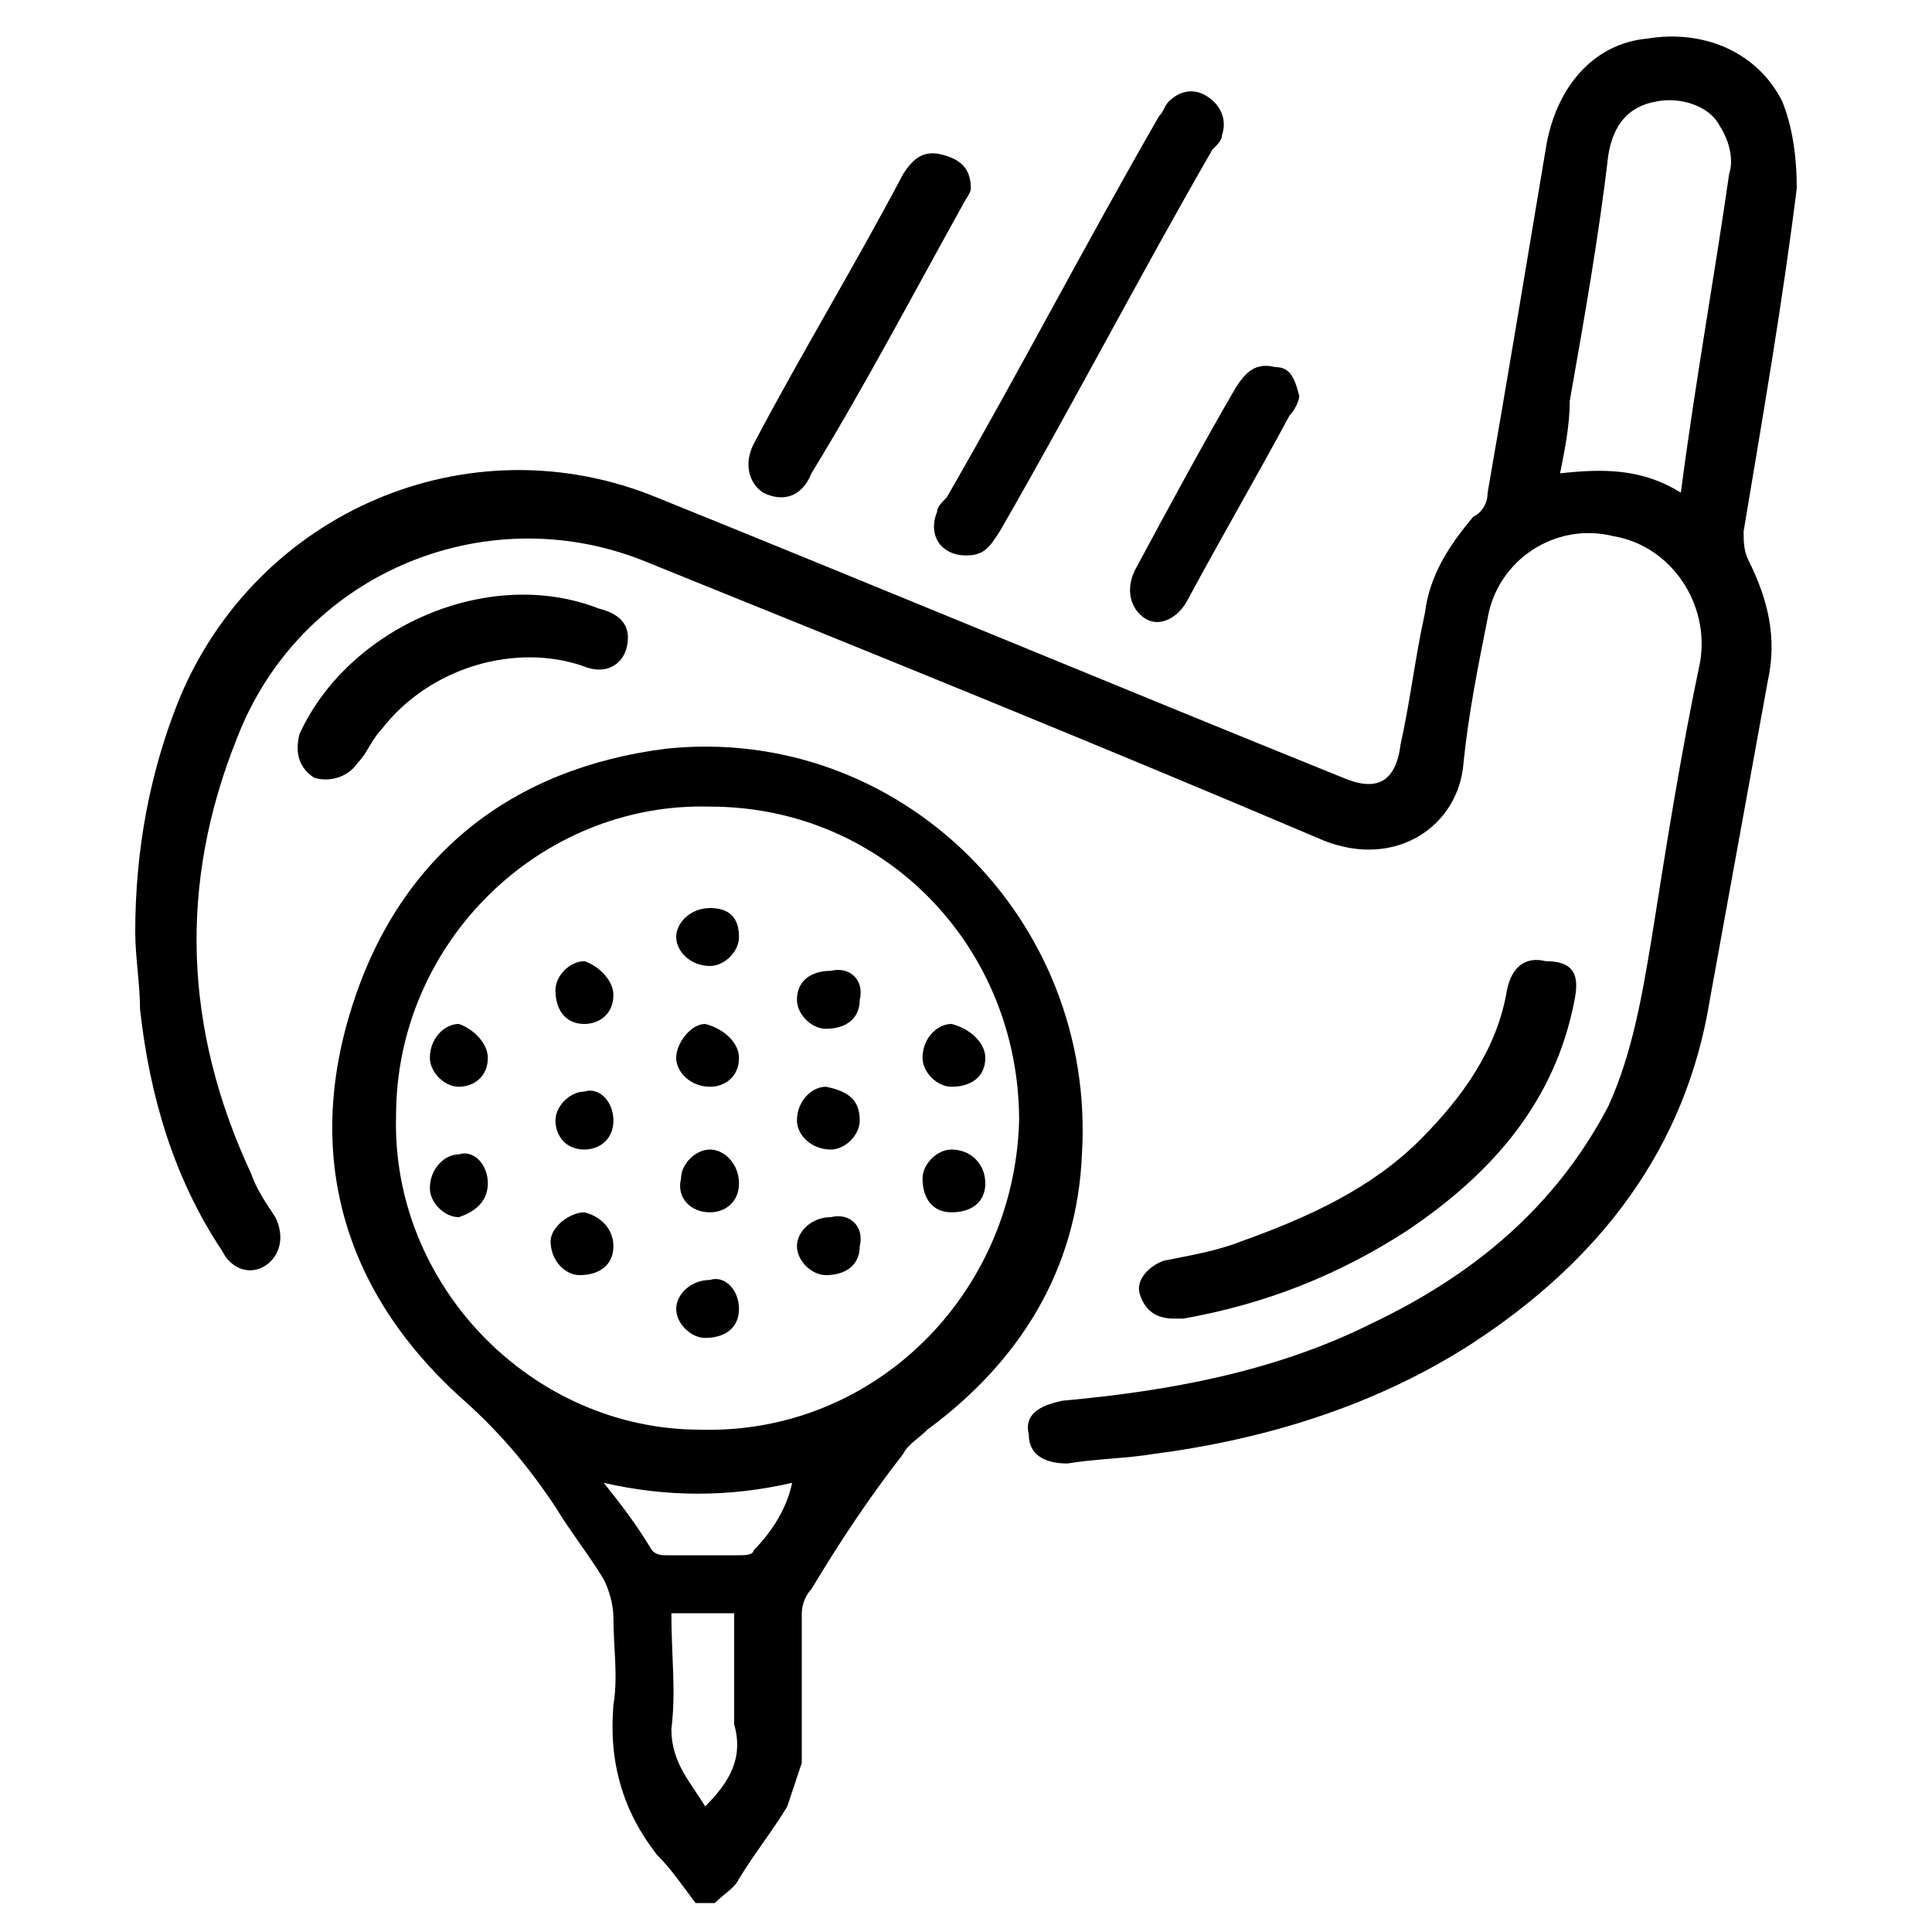
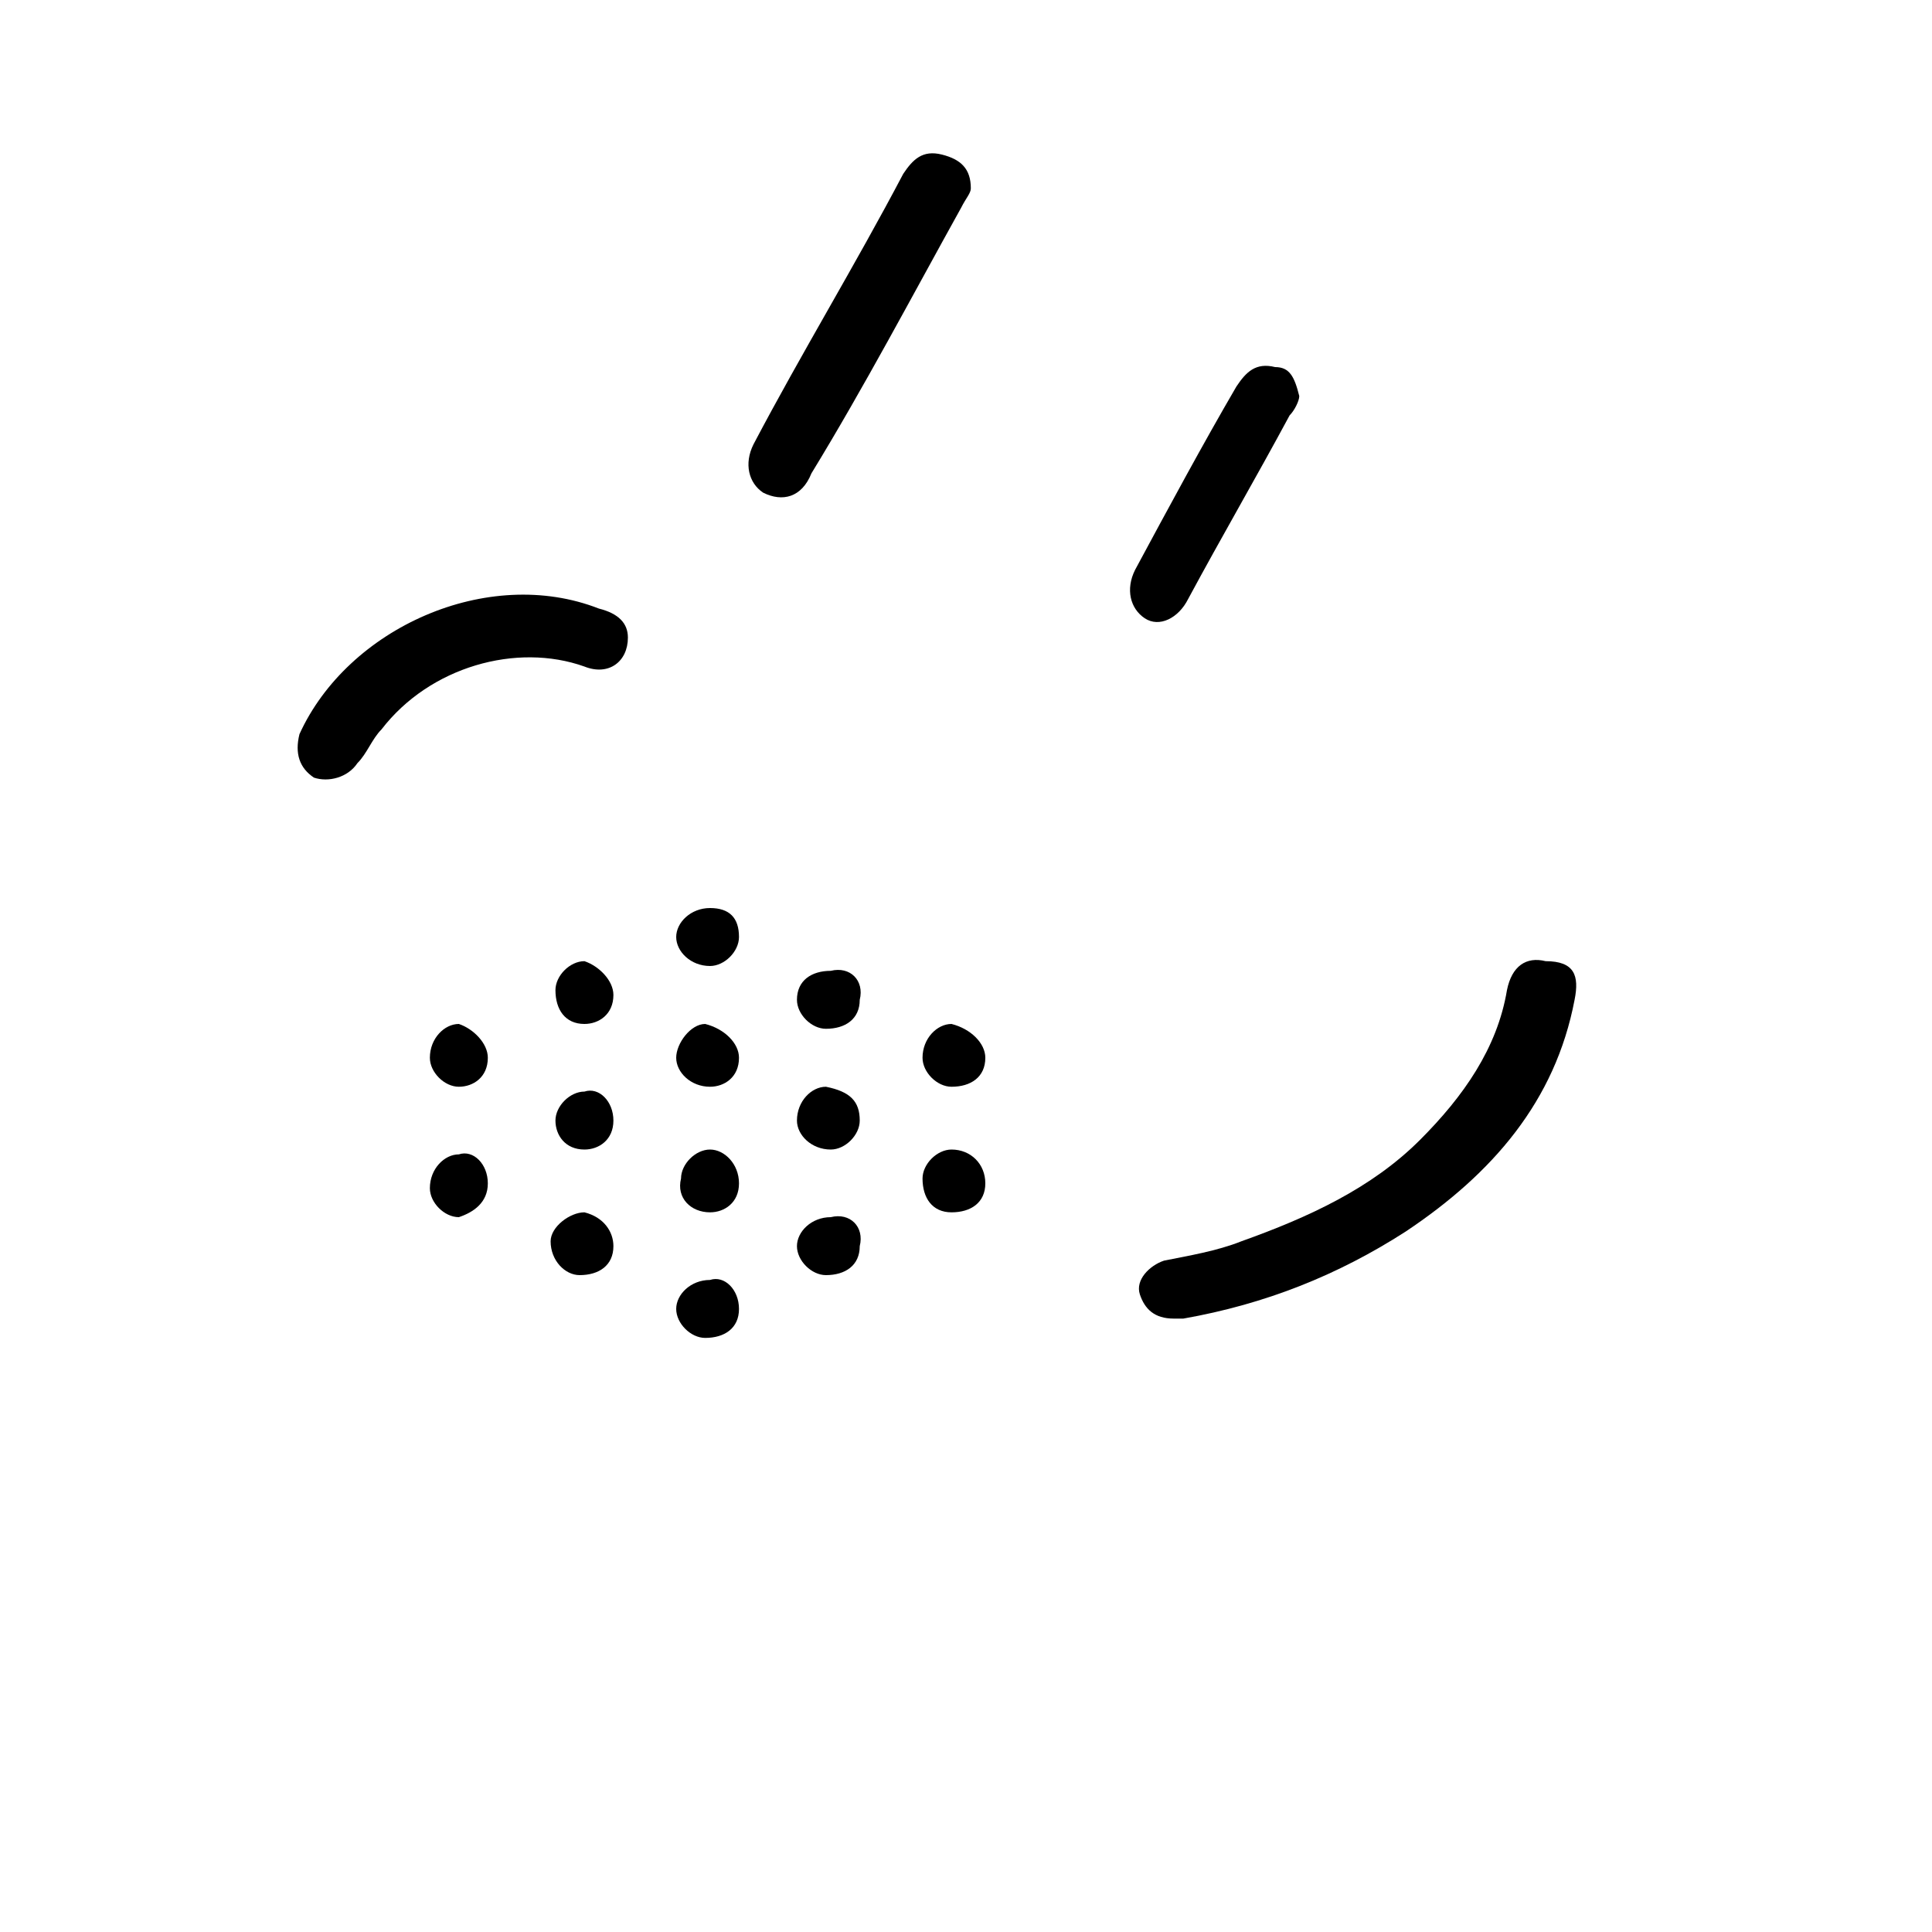
<svg xmlns="http://www.w3.org/2000/svg" version="1.1" id="Layer_1" x="0px" y="0px" viewBox="0 0 40 40" style="enable-background:new 0 0 40 40;" xml:space="preserve">
  <g>
-     <path d="M13.8,15.5c-3.2,0.4-5.5,2.2-6.5,5.3c-1,3.1-0.2,5.9,2.2,8.1c0.8,0.7,1.4,1.4,2,2.3c0.3,0.5,0.7,1,1,1.5   c0.1,0.2,0.2,0.5,0.2,0.8c0,0.6,0.1,1.2,0,1.8c-0.1,1.2,0.2,2.2,0.9,3.1c0.3,0.3,0.5,0.6,0.8,1h0.4c0.2-0.2,0.4-0.3,0.5-0.5   c0.3-0.5,0.7-1,1-1.5c0.1-0.3,0.2-0.6,0.3-0.9c0-1,0-2.1,0-3.1c0-0.2,0.1-0.4,0.2-0.5c0.6-1,1.2-1.9,1.9-2.8   c0.1-0.2,0.3-0.3,0.5-0.5c1.9-1.4,3.1-3.3,3.2-5.7C22.7,19,18.6,15,13.8,15.5z M14.6,37.4c-0.3-0.5-0.7-0.9-0.7-1.6   c0.1-0.8,0-1.5,0-2.4h1.3V35c0,0.2,0,0.5,0,0.7C15.4,36.4,15.1,36.9,14.6,37.4z M15.6,32.1c0,0.1-0.2,0.1-0.3,0.1c-0.5,0-1,0-1.5,0   c-0.1,0-0.2,0-0.3-0.1c-0.3-0.5-0.6-0.9-1-1.4c1.3,0.3,2.6,0.3,3.9,0C16.3,31.2,16,31.7,15.6,32.1z M14.5,29.6   c-3.5,0-6.4-3-6.3-6.5c0-3.6,3-6.5,6.5-6.4c3.6,0,6.4,2.9,6.4,6.5C21,26.8,18.1,29.7,14.5,29.6z" />
-     <path d="M36.9,2.1c-0.5-1-1.6-1.5-2.8-1.3C33,0.9,32.2,1.8,32,3.1c-0.4,2.4-0.8,4.8-1.2,7.1c0,0.2-0.1,0.4-0.3,0.5   c-0.5,0.6-0.9,1.2-1,2c-0.2,0.9-0.3,1.8-0.5,2.7c-0.1,0.8-0.5,1-1.2,0.7c-4.7-1.9-9.5-3.9-14.2-5.8c-3.9-1.6-8.3,0.3-9.9,4.2   c-0.6,1.5-0.9,3.1-0.9,4.8c0,0.5,0.1,1.1,0.1,1.6c0.2,1.8,0.7,3.5,1.7,5c0.2,0.4,0.6,0.5,0.9,0.3c0.3-0.2,0.4-0.6,0.2-1   c-0.2-0.3-0.4-0.6-0.5-0.9c-1.4-3-1.5-6-0.3-9c1.3-3.4,5.1-5,8.4-3.7c4.7,1.9,9.4,3.8,14.1,5.8c1.5,0.6,2.8-0.3,2.9-1.6   c0.1-1,0.3-2,0.5-3c0.2-1.2,1.4-2,2.6-1.7c1.2,0.2,2,1.4,1.8,2.6c-0.4,1.9-0.7,3.8-1,5.7c-0.2,1.2-0.4,2.4-0.9,3.5   c-1.1,2.1-2.8,3.5-4.9,4.5c-2,1-4.2,1.4-6.4,1.6c-0.5,0.1-0.8,0.3-0.7,0.7c0,0.4,0.3,0.6,0.8,0.6c0.6-0.1,1.2-0.1,1.8-0.2   c2.3-0.3,4.6-1,6.6-2.3c2.6-1.7,4.4-4,4.9-7.1c0.4-2.2,0.8-4.4,1.2-6.6c0.2-0.9,0-1.7-0.4-2.5c-0.1-0.2-0.1-0.4-0.1-0.6   c0.4-2.4,0.8-4.7,1.1-7.1C37.2,3.2,37.1,2.6,36.9,2.1z M34.8,10.2c-0.8-0.5-1.6-0.5-2.5-0.4c0.1-0.5,0.2-1,0.2-1.5   c0.3-1.7,0.6-3.4,0.8-5.1c0.1-0.6,0.4-1,1-1.1c0.5-0.1,1.1,0.1,1.3,0.5c0.2,0.3,0.3,0.7,0.2,1C35.5,5.7,35.1,7.9,34.8,10.2z" />
    <path d="M32.6,20.7c-0.4,2.1-1.7,3.6-3.5,4.8c-1.4,0.9-2.9,1.5-4.6,1.8c-0.1,0-0.1,0-0.2,0c-0.4,0-0.6-0.2-0.7-0.5   c-0.1-0.3,0.2-0.6,0.5-0.7c0.5-0.1,1.1-0.2,1.6-0.4c1.4-0.5,2.7-1.1,3.7-2.1c0.9-0.9,1.6-1.9,1.8-3.1c0.1-0.5,0.4-0.7,0.8-0.6   C32.6,19.9,32.7,20.2,32.6,20.7z" />
-     <path d="M25.3,2.8c0,0.1-0.1,0.2-0.2,0.3c-1.5,2.6-2.9,5.3-4.4,7.9c-0.2,0.3-0.3,0.5-0.7,0.5c-0.5,0-0.8-0.4-0.6-0.9   c0-0.1,0.1-0.2,0.2-0.3c1.5-2.6,2.9-5.3,4.4-7.9c0.1-0.1,0.1-0.2,0.2-0.3c0.2-0.2,0.5-0.3,0.8-0.1C25.3,2.2,25.4,2.5,25.3,2.8z" />
    <path d="M20.1,3.9c0,0.1-0.1,0.2-0.2,0.4c-1,1.8-2,3.7-3.1,5.5c-0.2,0.5-0.6,0.6-1,0.4c-0.3-0.2-0.4-0.6-0.2-1   c1-1.9,2.1-3.7,3.1-5.6c0.2-0.3,0.4-0.5,0.8-0.4C19.9,3.3,20.1,3.5,20.1,3.9z" />
    <path d="M13,13.2c0,0.5-0.4,0.8-0.9,0.6c-1.4-0.5-3.2,0-4.2,1.3c-0.2,0.2-0.3,0.5-0.5,0.7c-0.2,0.3-0.6,0.4-0.9,0.3   c-0.3-0.2-0.4-0.5-0.3-0.9c1-2.2,3.9-3.5,6.2-2.6C12.8,12.7,13,12.9,13,13.2z" />
    <path d="M26.9,8.2c0,0.1-0.1,0.3-0.2,0.4c-0.7,1.3-1.4,2.5-2.1,3.8c-0.2,0.4-0.6,0.6-0.9,0.4c-0.3-0.2-0.4-0.6-0.2-1   c0.7-1.3,1.4-2.6,2.1-3.8c0.2-0.3,0.4-0.5,0.8-0.4C26.7,7.6,26.8,7.8,26.9,8.2z" />
    <path d="M15.3,19.4c0,0.3-0.3,0.6-0.6,0.6c-0.4,0-0.7-0.3-0.7-0.6c0-0.3,0.3-0.6,0.7-0.6S15.3,19,15.3,19.4z" />
    <path d="M10.1,24.5c0,0.4-0.3,0.6-0.6,0.7c-0.3,0-0.6-0.3-0.6-0.6c0-0.4,0.3-0.7,0.6-0.7C9.8,23.8,10.1,24.1,10.1,24.5z" />
    <path d="M17.8,20.7c0,0.4-0.3,0.6-0.7,0.6c-0.3,0-0.6-0.3-0.6-0.6c0-0.4,0.3-0.6,0.7-0.6C17.6,20,17.9,20.3,17.8,20.7z" />
    <path d="M15.3,21.9c0,0.4-0.3,0.6-0.6,0.6c-0.4,0-0.7-0.3-0.7-0.6c0-0.3,0.3-0.7,0.6-0.7C15,21.3,15.3,21.6,15.3,21.9z" />
    <path d="M20.4,21.9c0,0.4-0.3,0.6-0.7,0.6c-0.3,0-0.6-0.3-0.6-0.6c0-0.4,0.3-0.7,0.6-0.7C20.1,21.3,20.4,21.6,20.4,21.9z" />
    <path d="M12.7,23.2c0,0.4-0.3,0.6-0.6,0.6c-0.4,0-0.6-0.3-0.6-0.6c0-0.3,0.3-0.6,0.6-0.6C12.4,22.5,12.7,22.8,12.7,23.2z" />
    <path d="M15.3,24.5c0,0.4-0.3,0.6-0.6,0.6c-0.4,0-0.7-0.3-0.6-0.7c0-0.3,0.3-0.6,0.6-0.6C15,23.8,15.3,24.1,15.3,24.5z" />
    <path d="M12.7,25.8c0,0.4-0.3,0.6-0.7,0.6c-0.3,0-0.6-0.3-0.6-0.7c0-0.3,0.4-0.6,0.7-0.6C12.5,25.2,12.7,25.5,12.7,25.8z" />
    <path d="M10.1,21.9c0,0.4-0.3,0.6-0.6,0.6c-0.3,0-0.6-0.3-0.6-0.6c0-0.4,0.3-0.7,0.6-0.7C9.8,21.3,10.1,21.6,10.1,21.9z" />
    <path d="M17.8,23.2c0,0.3-0.3,0.6-0.6,0.6c-0.4,0-0.7-0.3-0.7-0.6c0-0.4,0.3-0.7,0.6-0.7C17.6,22.6,17.8,22.8,17.8,23.2z" />
    <path d="M17.8,25.8c0,0.4-0.3,0.6-0.7,0.6c-0.3,0-0.6-0.3-0.6-0.6c0-0.3,0.3-0.6,0.7-0.6C17.6,25.1,17.9,25.4,17.8,25.8z" />
    <path d="M15.3,27.1c0,0.4-0.3,0.6-0.7,0.6c-0.3,0-0.6-0.3-0.6-0.6c0-0.3,0.3-0.6,0.7-0.6C15,26.4,15.3,26.7,15.3,27.1z" />
    <path d="M12.7,20.6c0,0.4-0.3,0.6-0.6,0.6c-0.4,0-0.6-0.3-0.6-0.7c0-0.3,0.3-0.6,0.6-0.6C12.4,20,12.7,20.3,12.7,20.6z" />
    <path d="M20.4,24.5c0,0.4-0.3,0.6-0.7,0.6c-0.4,0-0.6-0.3-0.6-0.7c0-0.3,0.3-0.6,0.6-0.6C20.1,23.8,20.4,24.1,20.4,24.5z" />
  </g>
</svg>